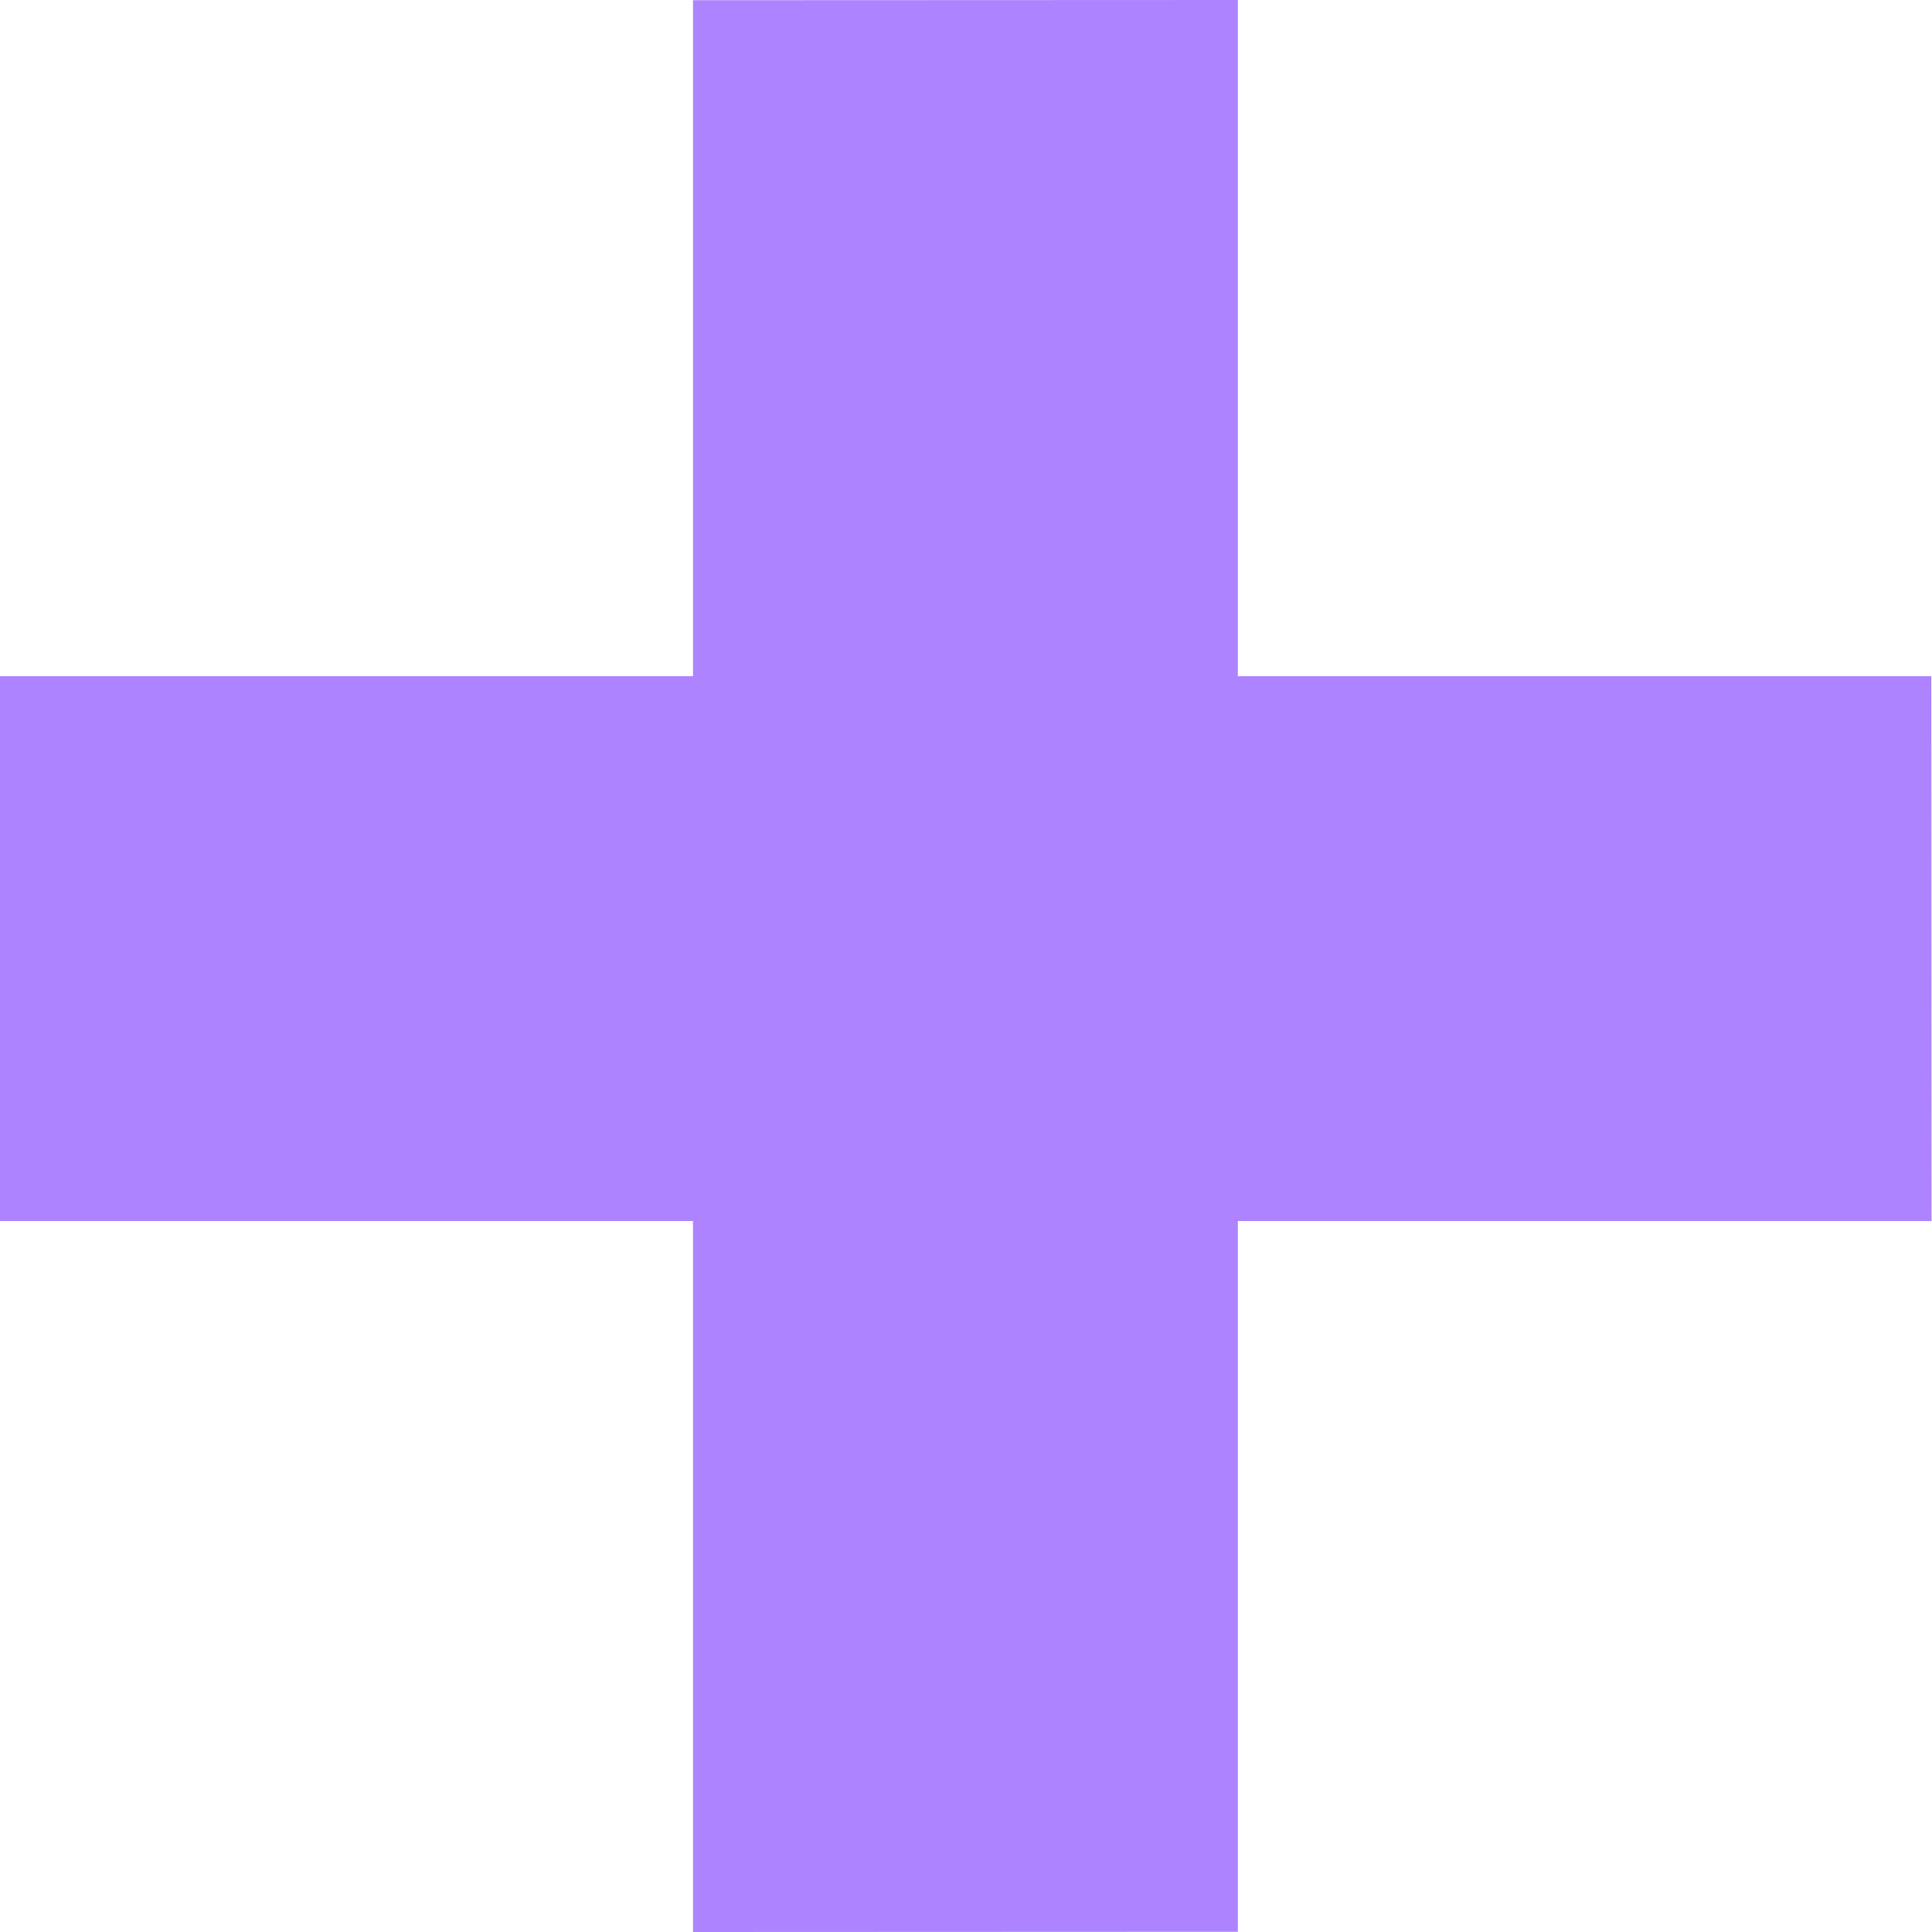
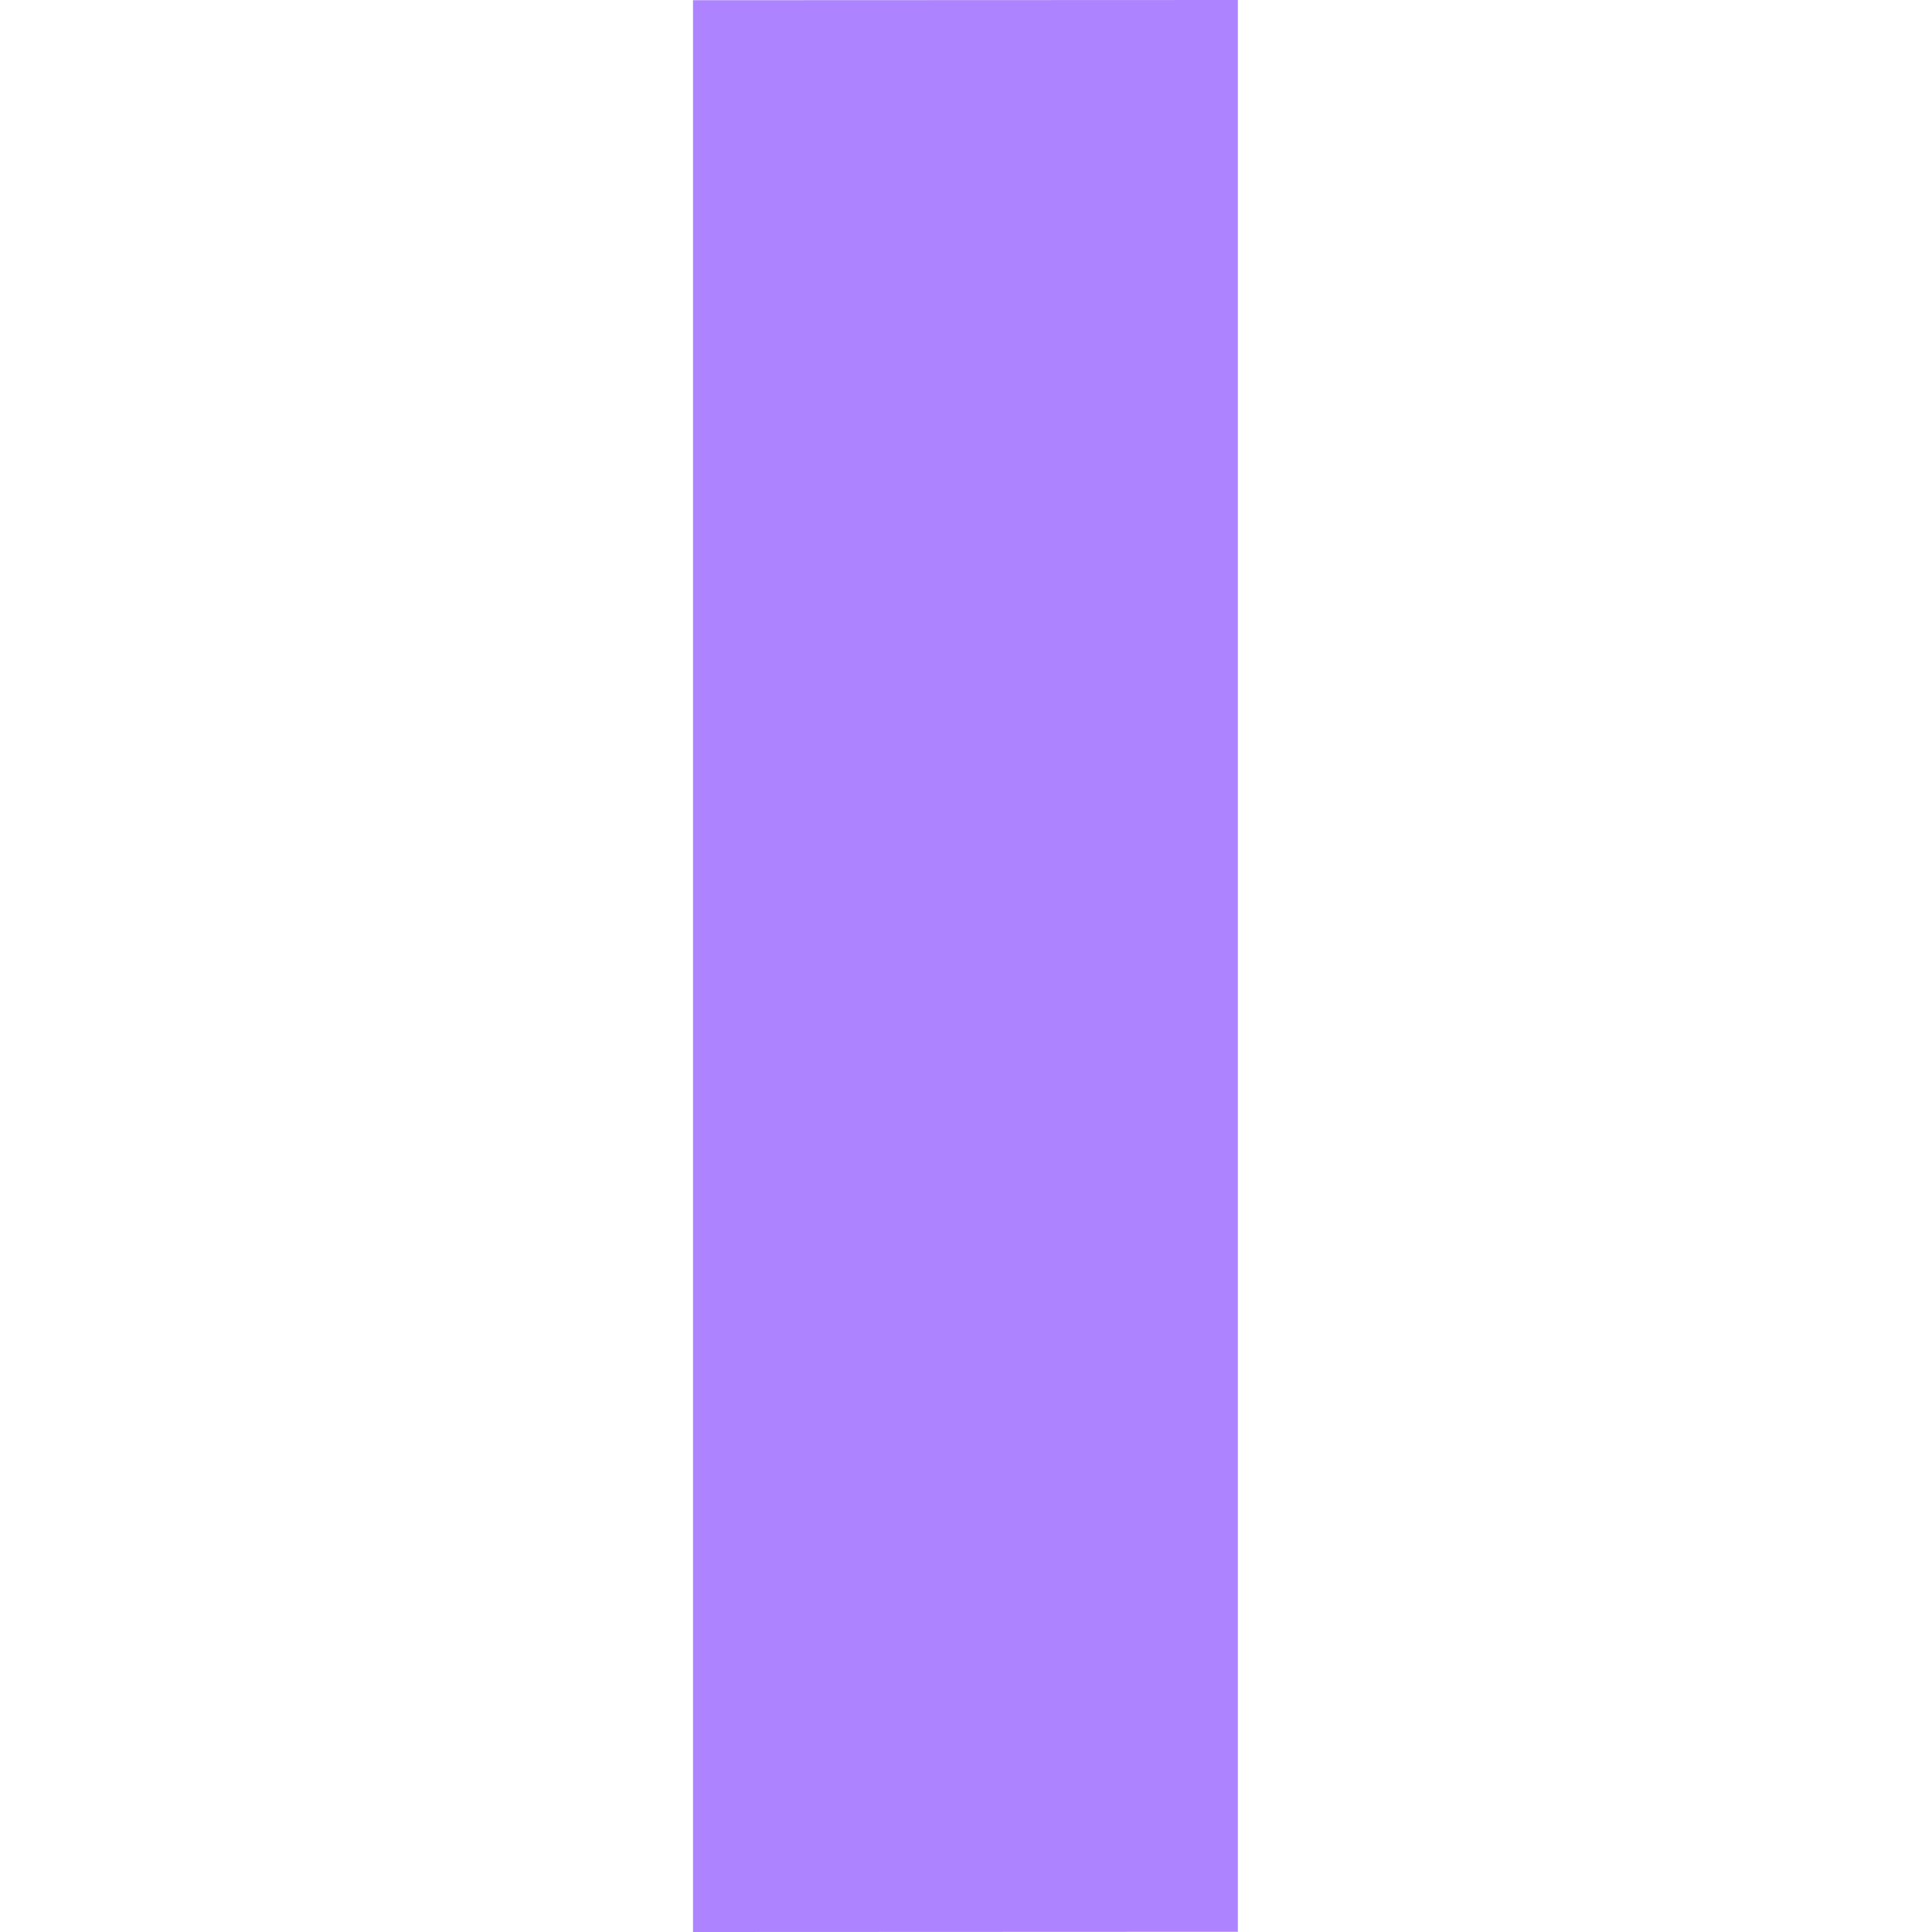
<svg xmlns="http://www.w3.org/2000/svg" width="34" height="34" viewBox="0 0 34 34" fill="none">
-   <path d="M33.988 11.9L-0.008 11.9L-0.004 21.488L33.992 21.488L33.988 11.9Z" fill="#AD83FF" />
  <path d="M12.196 0.004L12.196 34L21.784 33.996L21.784 -5.28664e-06L12.196 0.004Z" fill="#AD83FF" />
</svg>